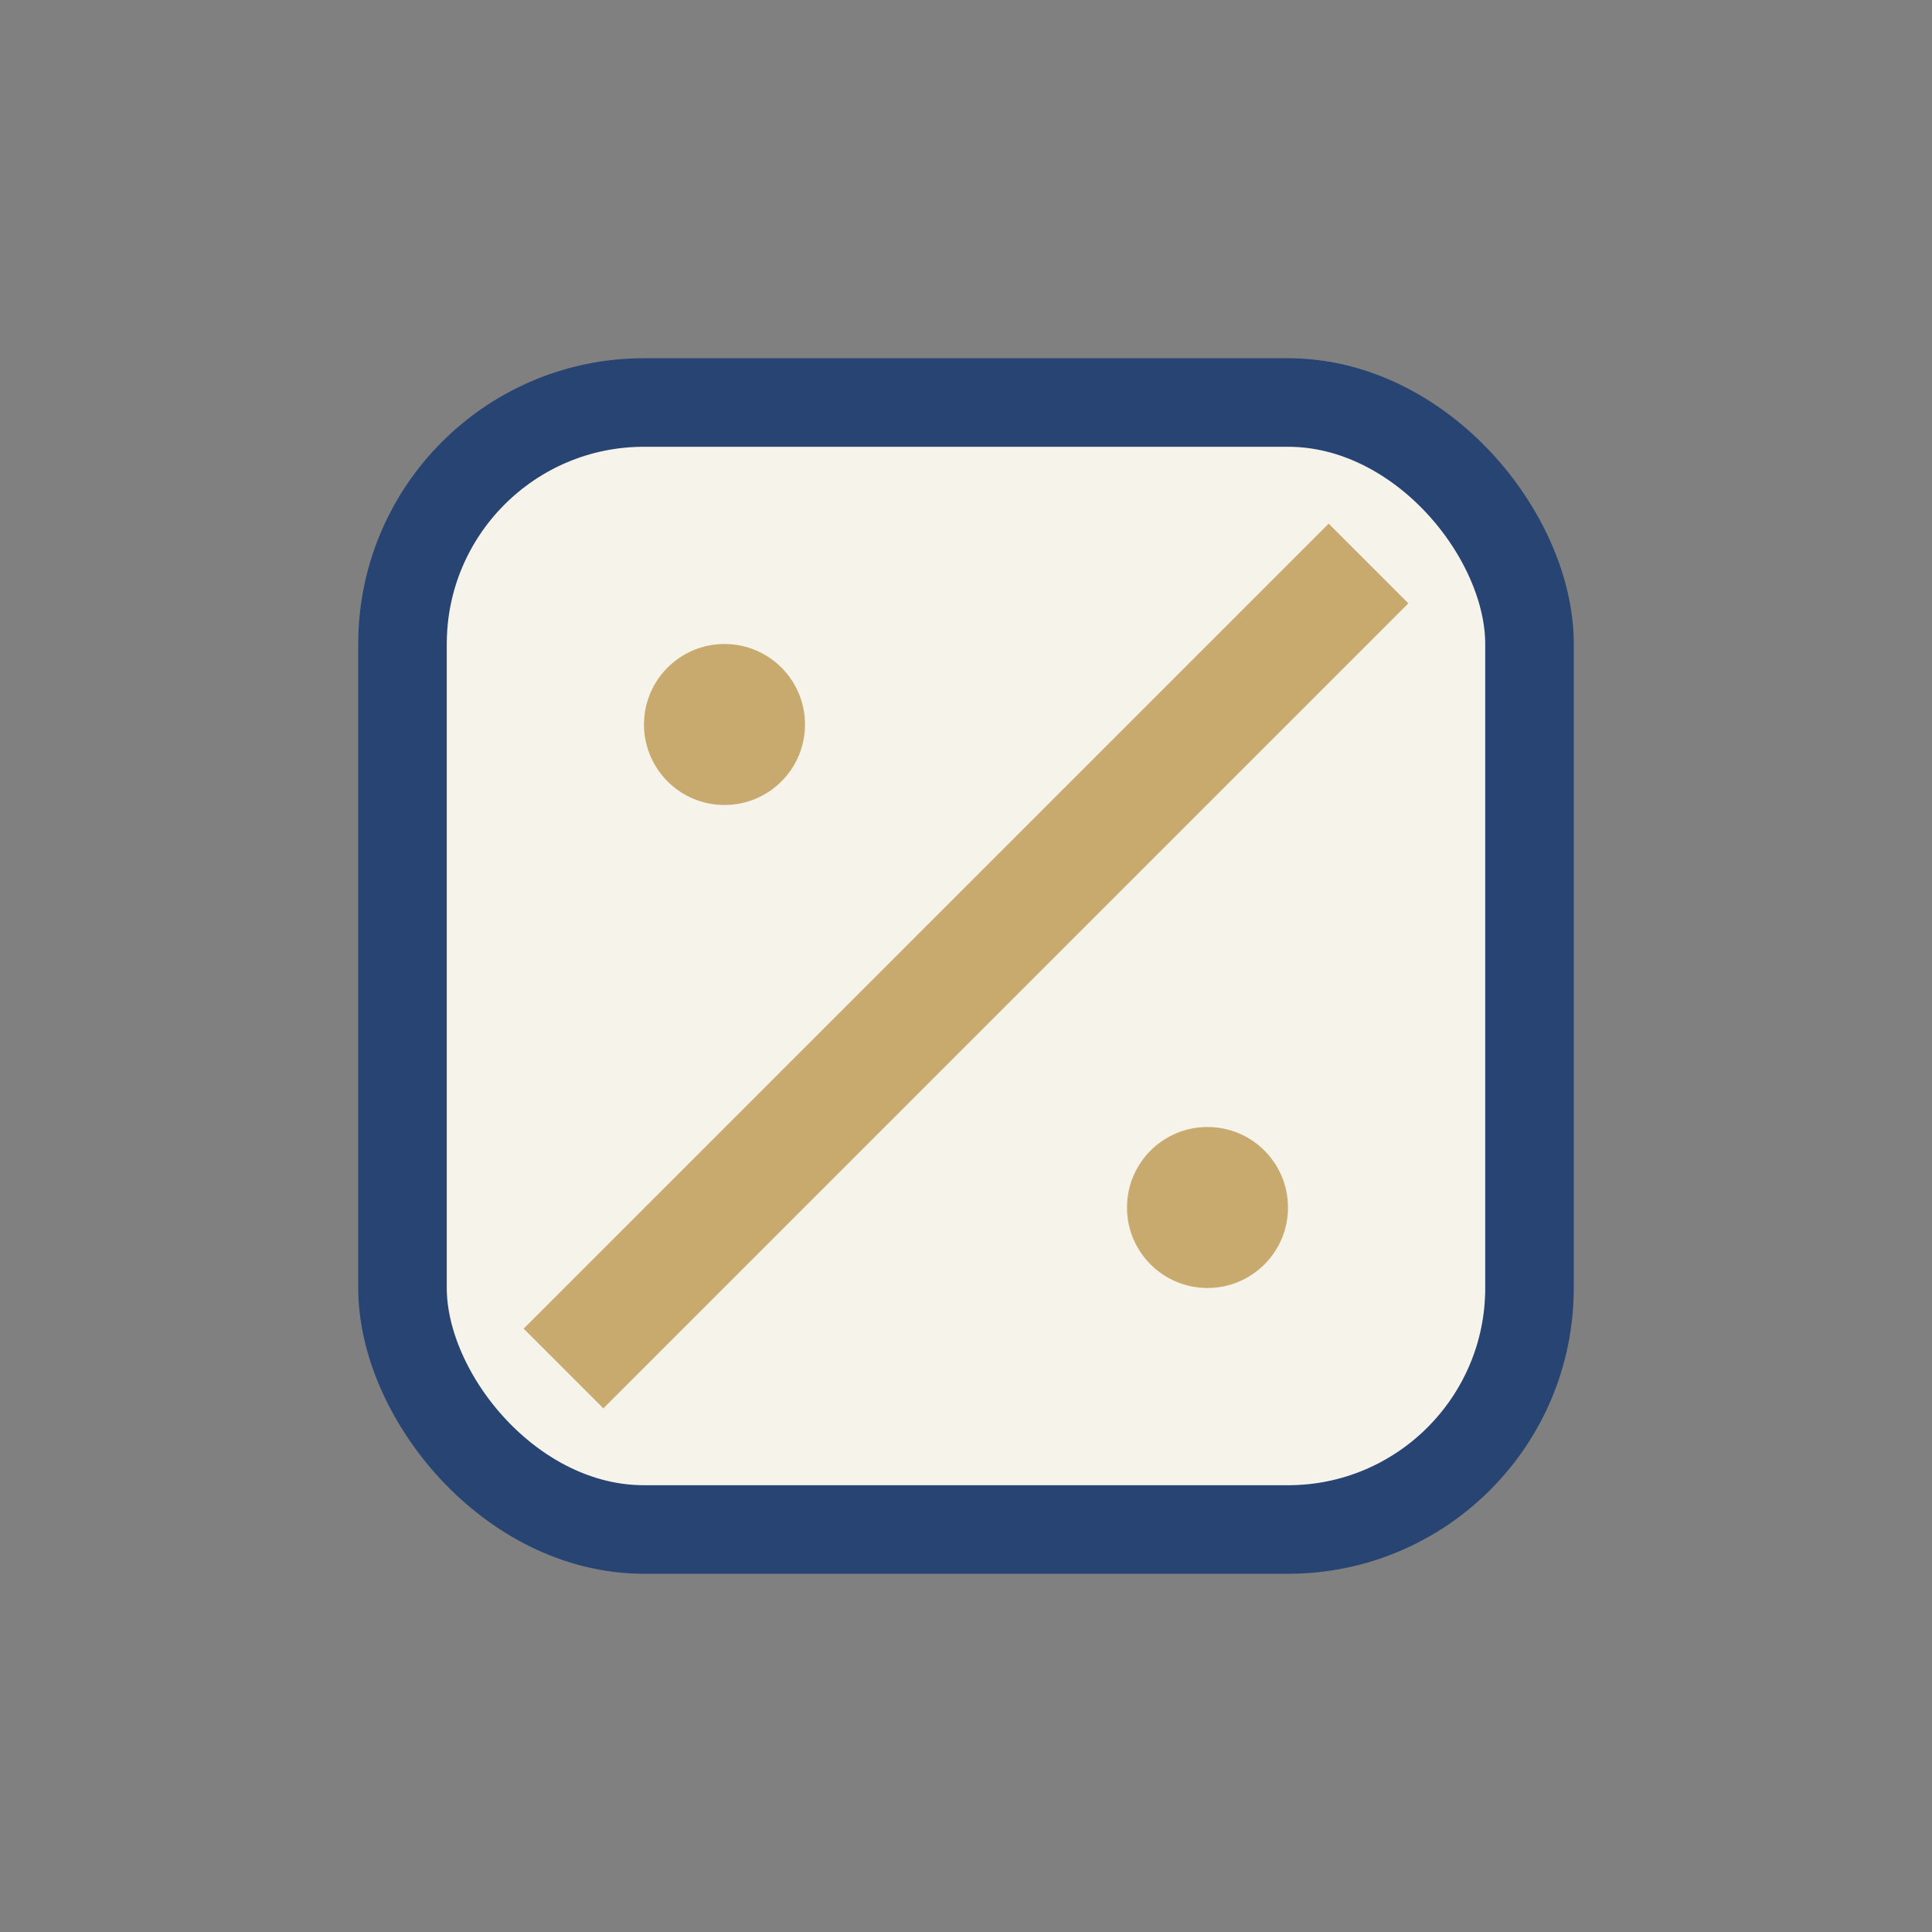
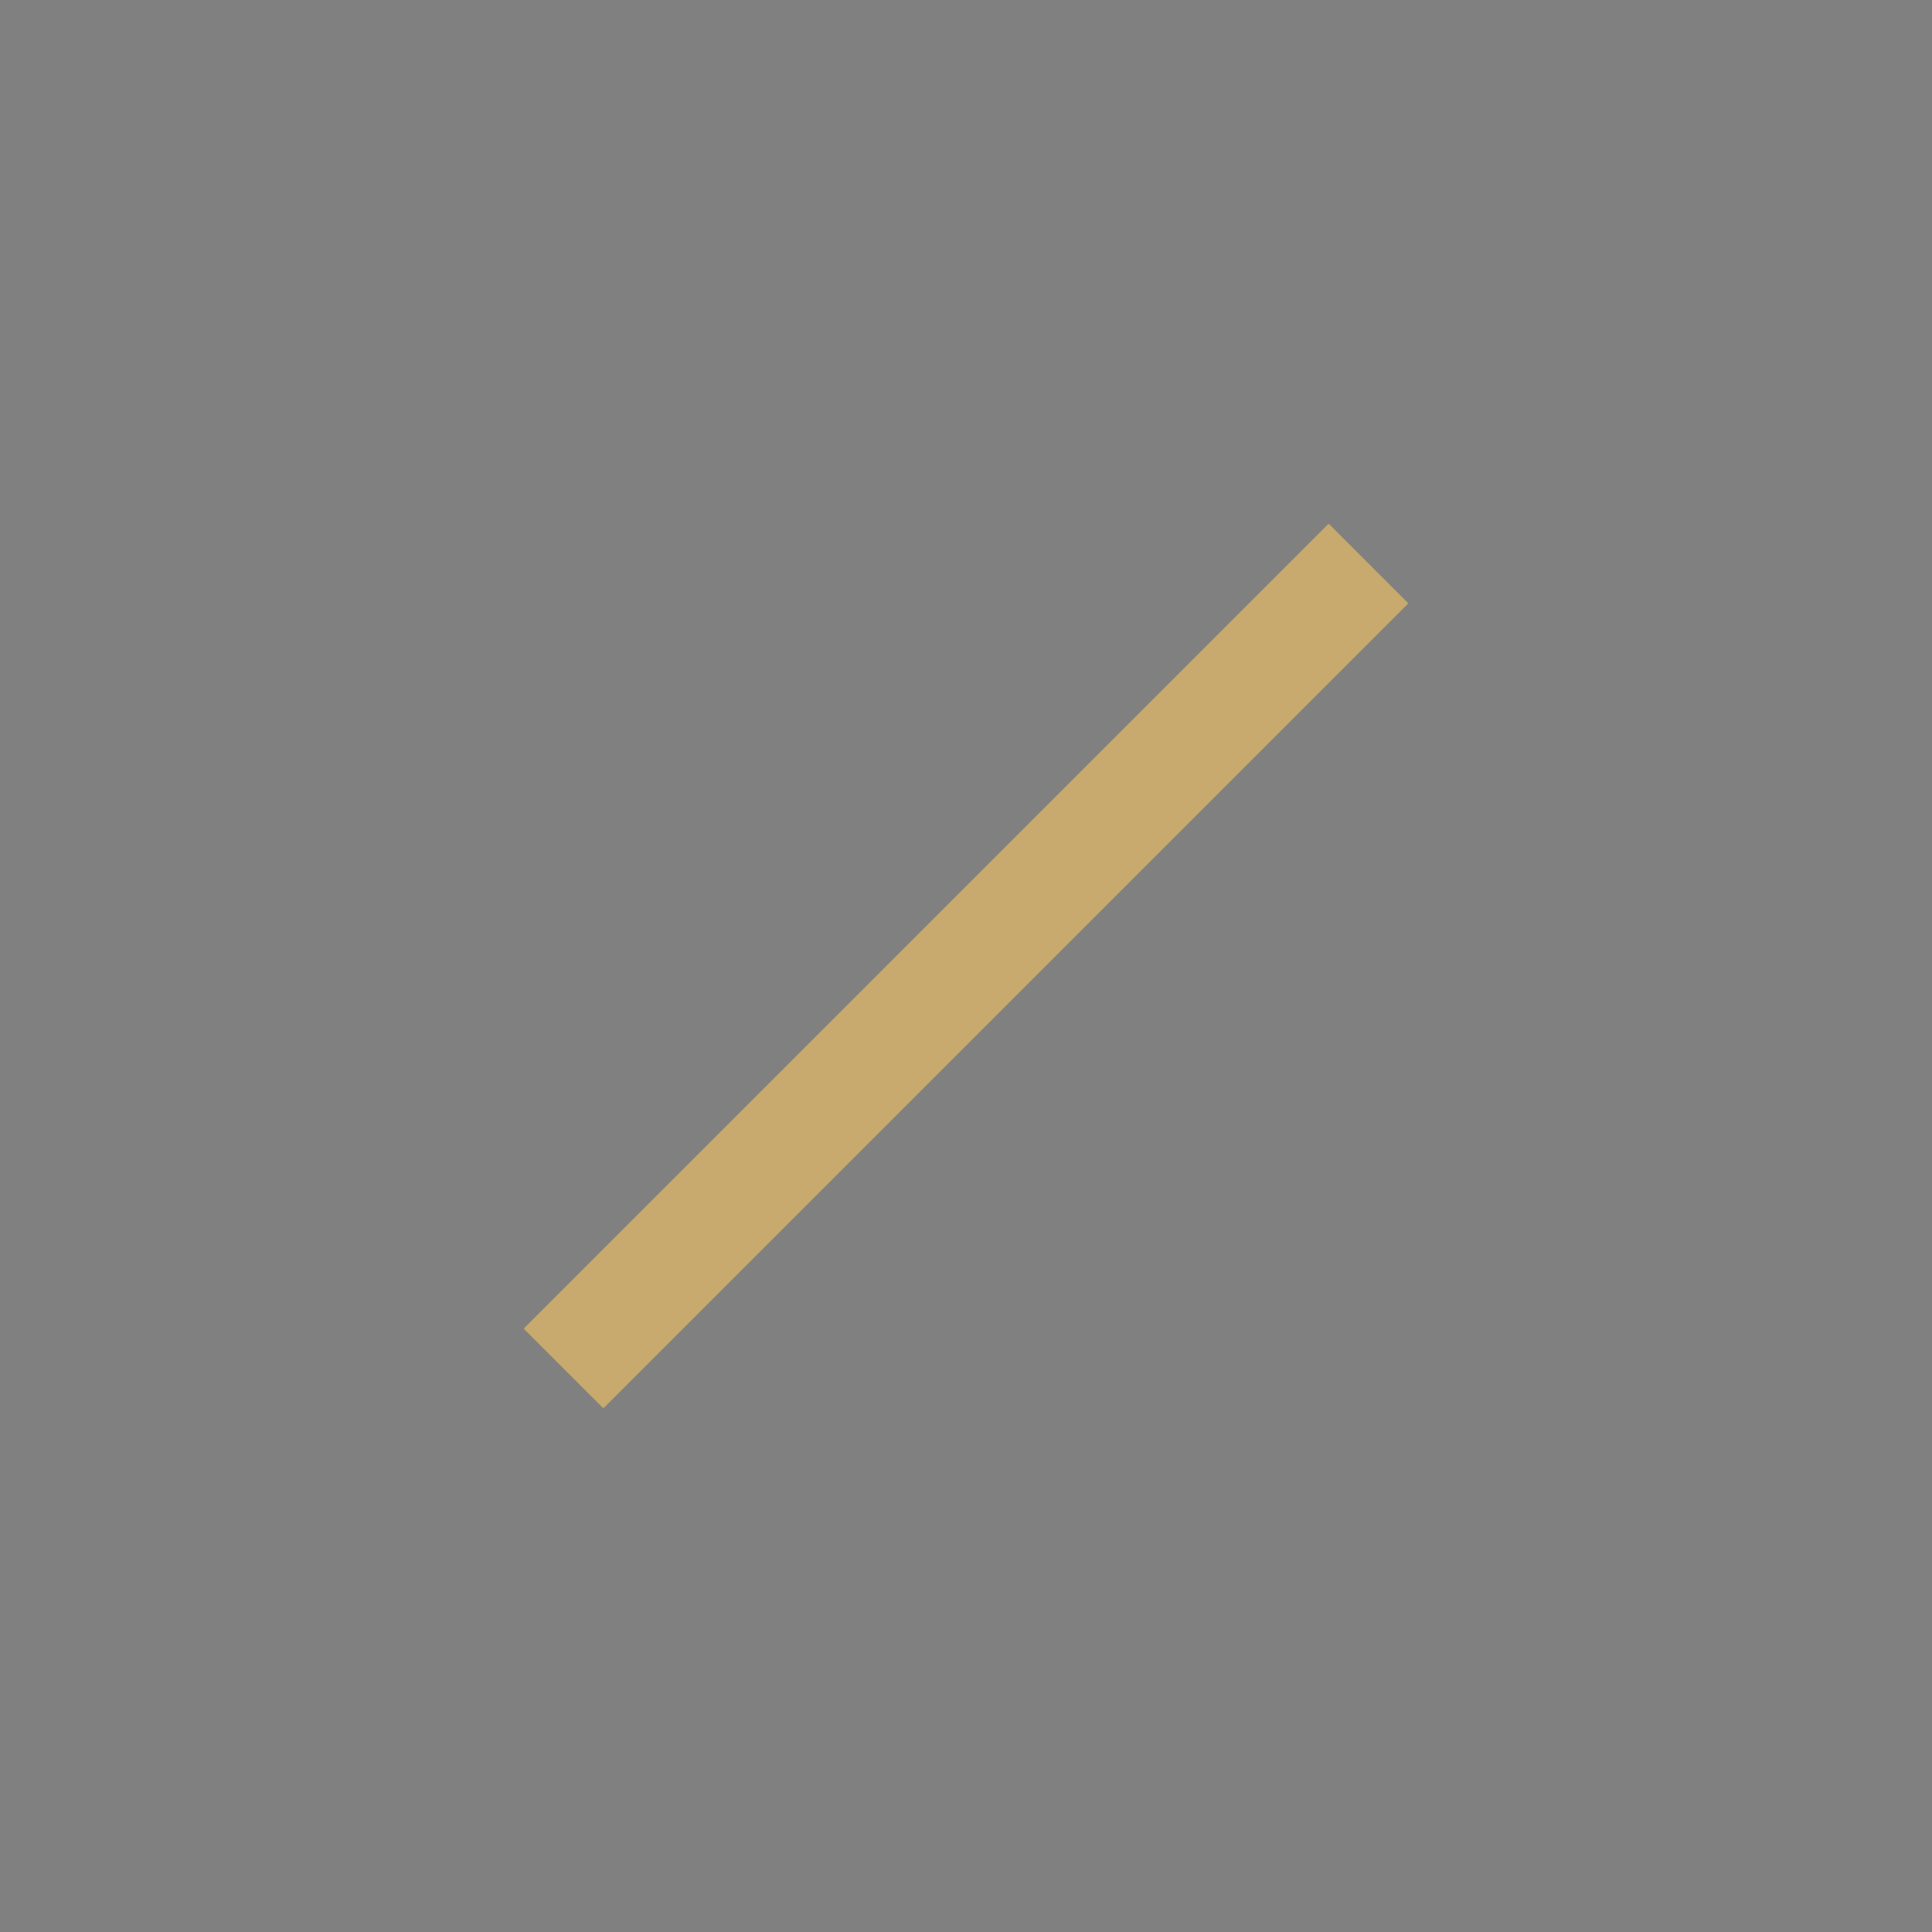
<svg xmlns="http://www.w3.org/2000/svg" width="24" height="24" viewBox="0 0 24 24">
  <rect x="0" y="0" width="24" height="24" fill="#808080" stroke="none" />
-   <rect x="5" y="5" width="14" height="14" rx="3" fill="#F6F3EA" stroke="#274472" stroke-width="1.1" />
  <path d="M7 17l10-10" stroke="#C8AA6E" stroke-width="1.4" />
-   <circle cx="9" cy="9" r="1" fill="#C8AA6E" />
-   <circle cx="15" cy="15" r="1" fill="#C8AA6E" />
</svg>